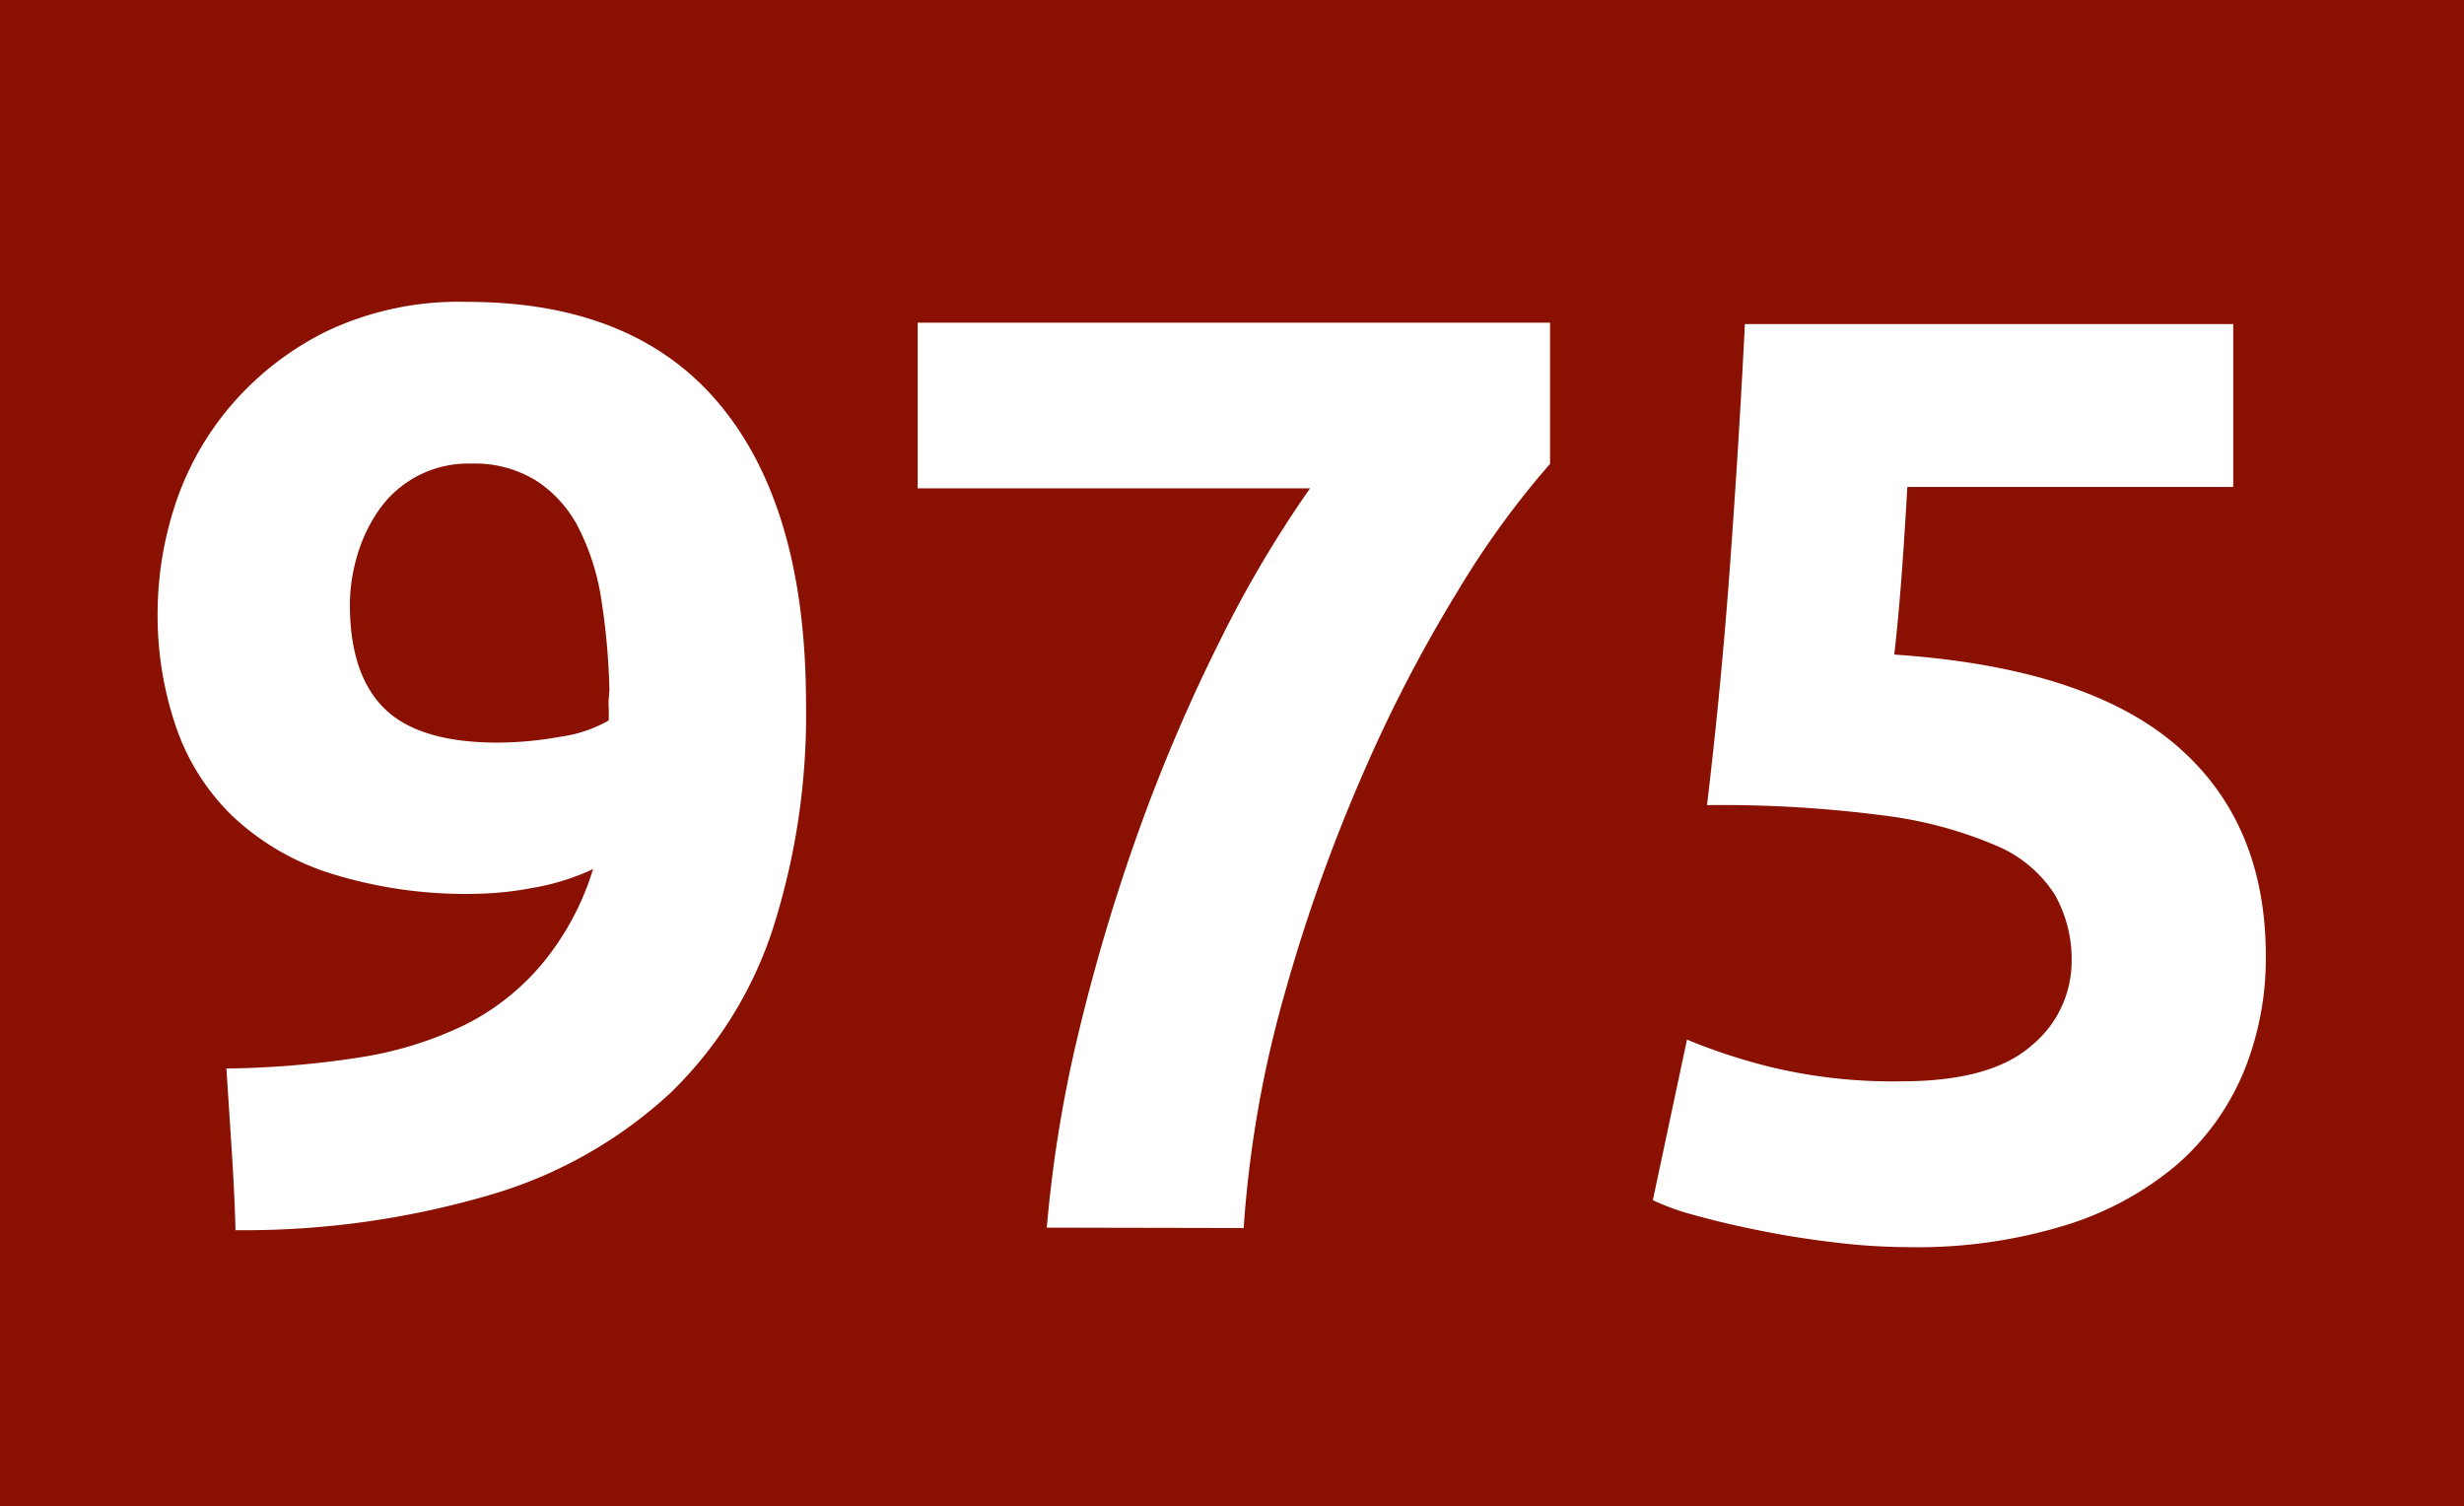
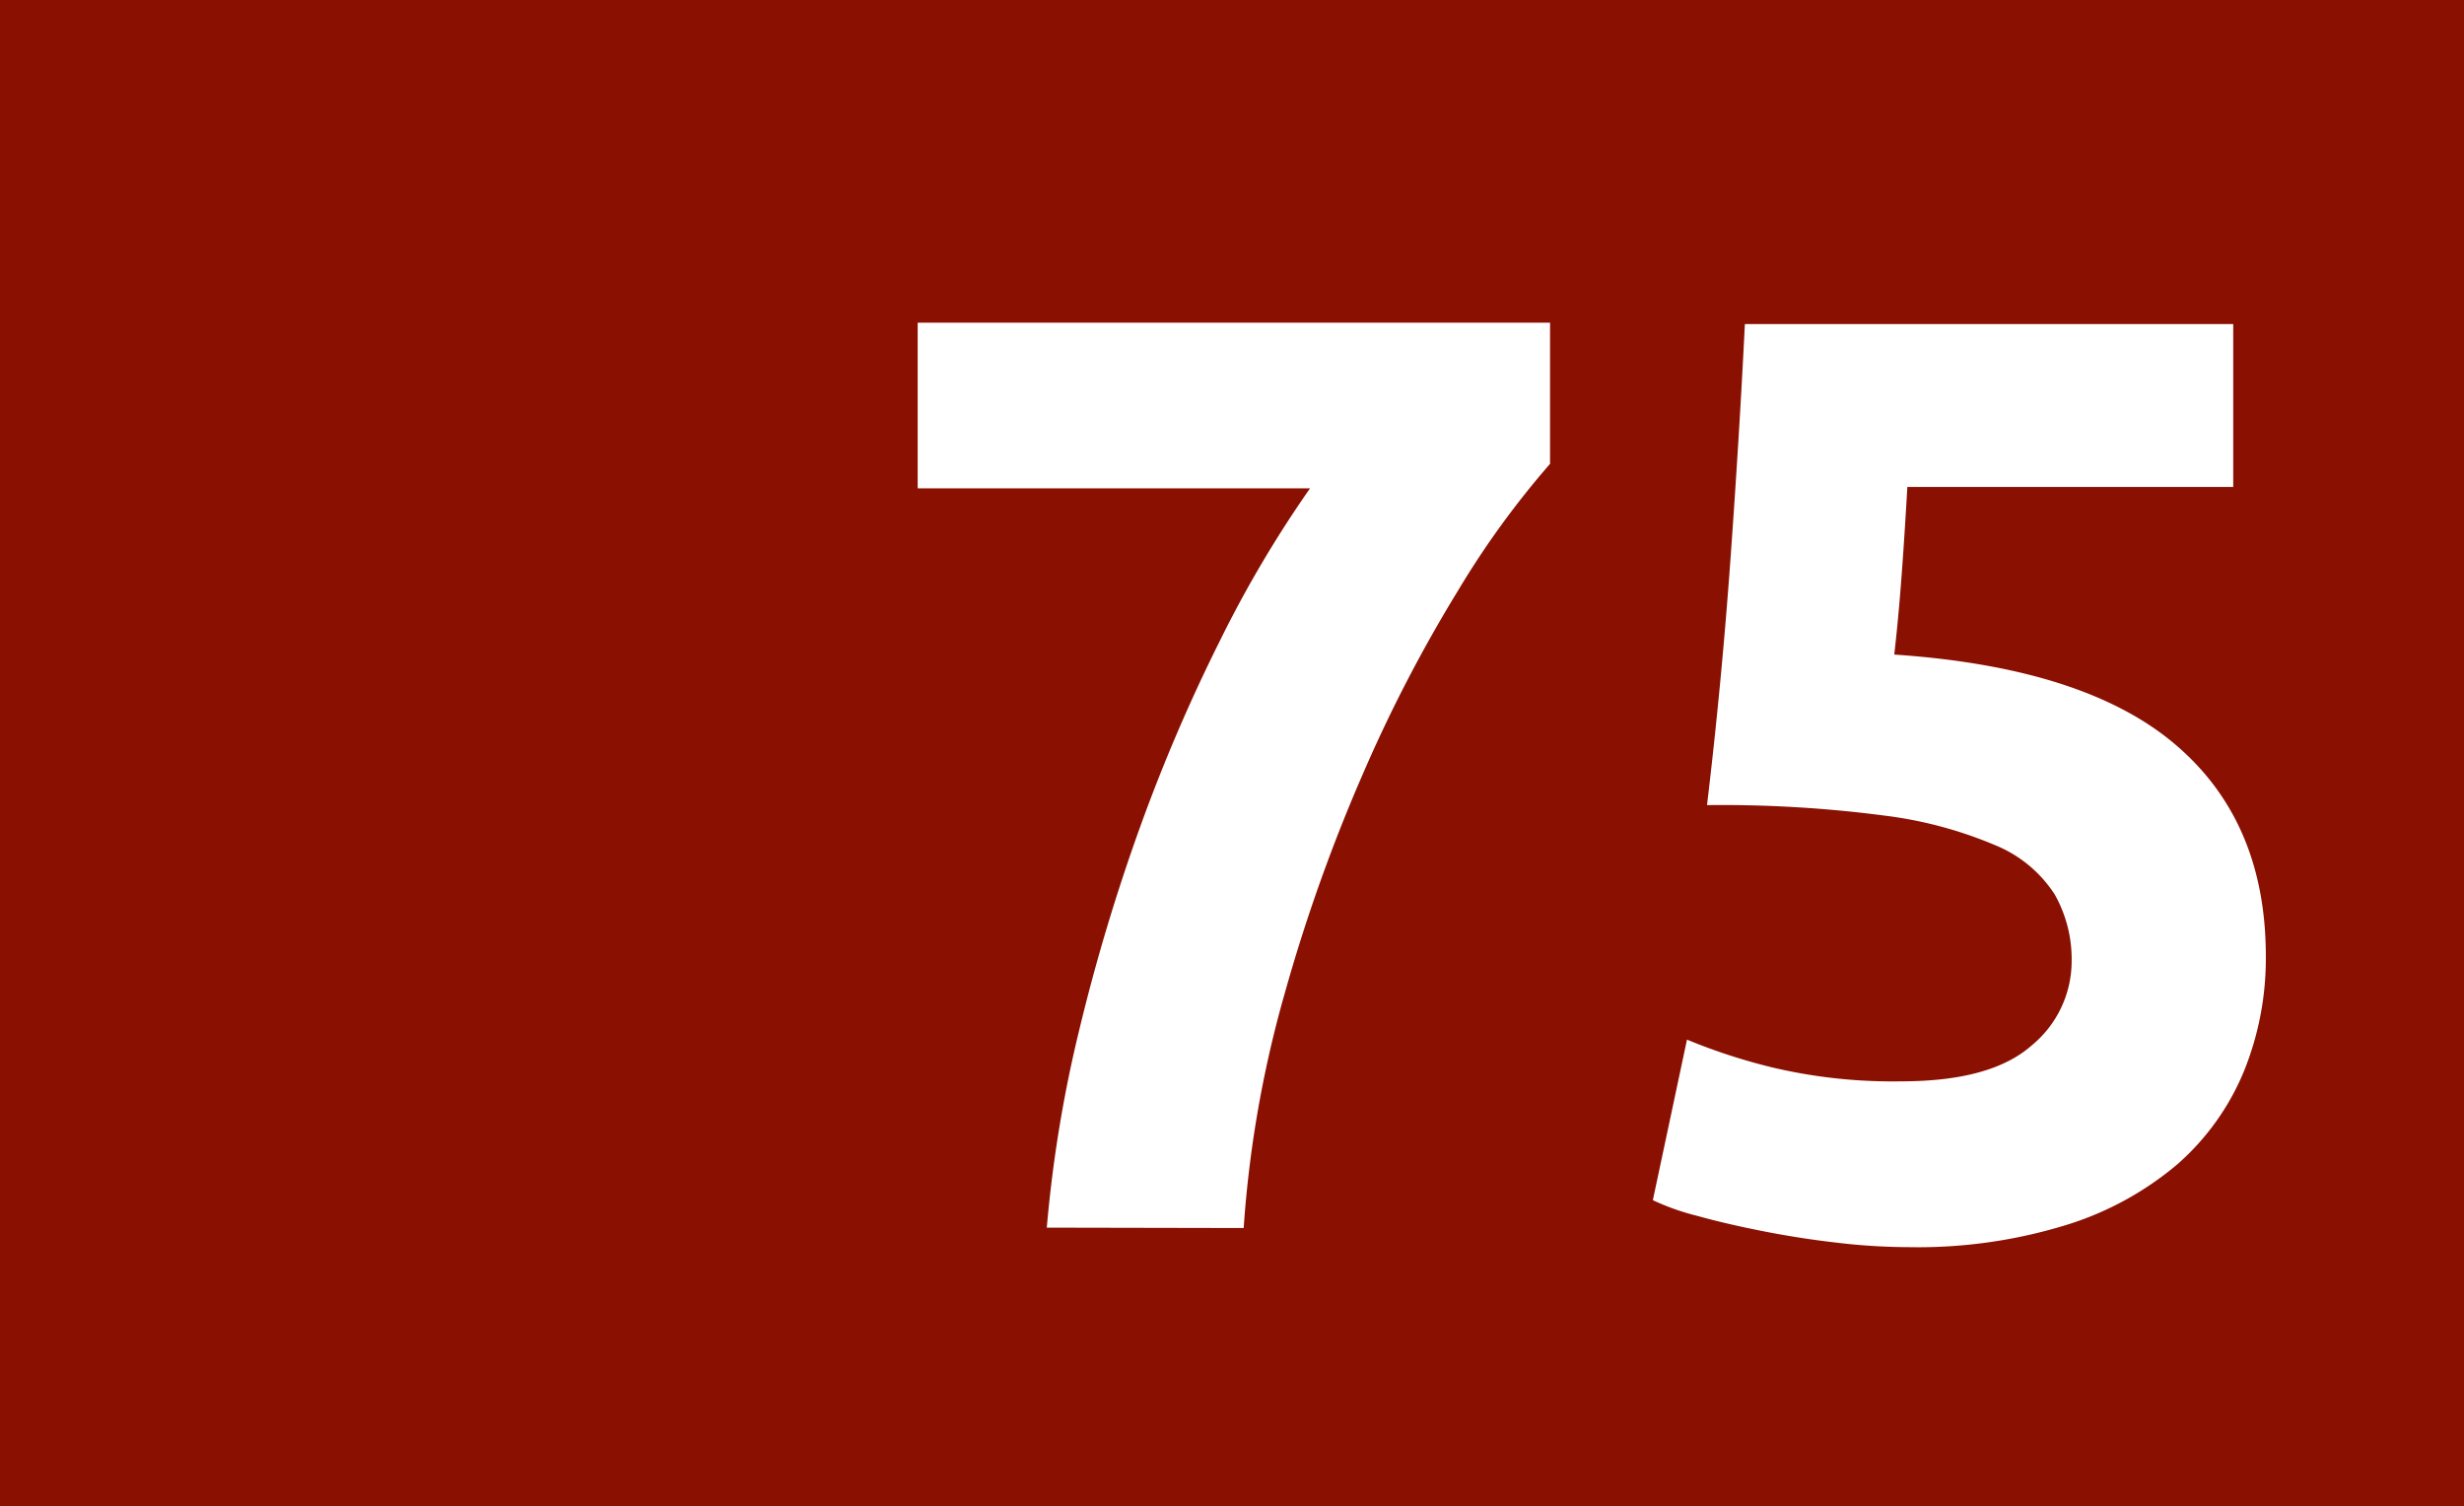
<svg xmlns="http://www.w3.org/2000/svg" viewBox="0 0 191.98 117.35">
  <defs>
    <style>.cls-1{fill:#8a1002;}.cls-2{fill:#fff;}</style>
  </defs>
  <g id="Calque_2" data-name="Calque 2">
    <g id="Calque_1-2" data-name="Calque 1">
      <rect class="cls-1" width="191.98" height="117.35" />
-       <path class="cls-2" d="M46.21,67.71a18.09,18.09,0,0,1-4.72,1.47,25.59,25.59,0,0,1-4.42.46,35.19,35.19,0,0,1-11.28-1.58,19.8,19.8,0,0,1-7.67-4.47,17.58,17.58,0,0,1-4.42-7,26.87,26.87,0,0,1-1.42-8.94,27.24,27.24,0,0,1,1.37-8.33A22.87,22.87,0,0,1,18,31.59a23.45,23.45,0,0,1,7.47-5.79,24,24,0,0,1,10.92-2.28q13.1,0,19.75,8.07t6.66,23.22a54.7,54.7,0,0,1-2.59,17.57,31.3,31.3,0,0,1-8,12.8,35.1,35.1,0,0,1-13.86,7.87,68.08,68.08,0,0,1-20,2.8c-.06-2.17-.17-4.27-.3-6.3s-.27-4.13-.41-6.3A72.18,72.18,0,0,0,28,82.39a28.84,28.84,0,0,0,8.22-2.54,18.89,18.89,0,0,0,6-4.73A21.35,21.35,0,0,0,46.21,67.71Zm-7.42-9.85a28,28,0,0,0,4.88-.46,10.39,10.39,0,0,0,3.76-1.27v-.92a5.51,5.51,0,0,1,0-.81,6.72,6.72,0,0,0,.05-.71,53.51,53.51,0,0,0-.61-6.86,18.47,18.47,0,0,0-1.73-5.58,9.59,9.59,0,0,0-3.3-3.76,9.09,9.09,0,0,0-5.13-1.37,8.47,8.47,0,0,0-7.21,3.65,12.12,12.12,0,0,0-1.68,3.56,13.6,13.6,0,0,0-.56,3.76q0,5.47,2.7,8.12T38.79,57.86Z" />
      <path class="cls-2" d="M81.56,95.65A101.79,101.79,0,0,1,84.1,80.2a150,150,0,0,1,4.72-15.74,134.56,134.56,0,0,1,6.25-14.58,90.21,90.21,0,0,1,7-11.83H71.5V25.14h49.27v11A68.76,68.76,0,0,0,113.61,46a113.35,113.35,0,0,0-7.41,14.27,131.73,131.73,0,0,0-6.1,17.12,88.5,88.5,0,0,0-3.2,18.29Z" />
      <path class="cls-2" d="M161.41,74.92a10.26,10.26,0,0,0-1.32-5.23,10,10,0,0,0-4.57-3.81,32.28,32.28,0,0,0-8.74-2.34A97.37,97.37,0,0,0,133,62.73q1.13-9.45,1.83-19.2t1.12-18.28H174V37.94H148.61c-.14,2.44-.29,4.8-.46,7.06s-.36,4.25-.56,6q14.83,1,21.89,7t7.06,16.5a23.37,23.37,0,0,1-1.72,9,19.56,19.56,0,0,1-5.18,7.22A24.66,24.66,0,0,1,161,95.44a39.17,39.17,0,0,1-12.24,1.73,48.19,48.19,0,0,1-5.74-.36c-2-.23-3.93-.54-5.79-.91s-3.54-.76-5-1.17a18.63,18.63,0,0,1-3.45-1.22L131.44,81a45.16,45.16,0,0,0,6.7,2.18,40.66,40.66,0,0,0,10,1.07q7,0,10.16-2.8A8.5,8.5,0,0,0,161.41,74.92Z" />
    </g>
  </g>
</svg>